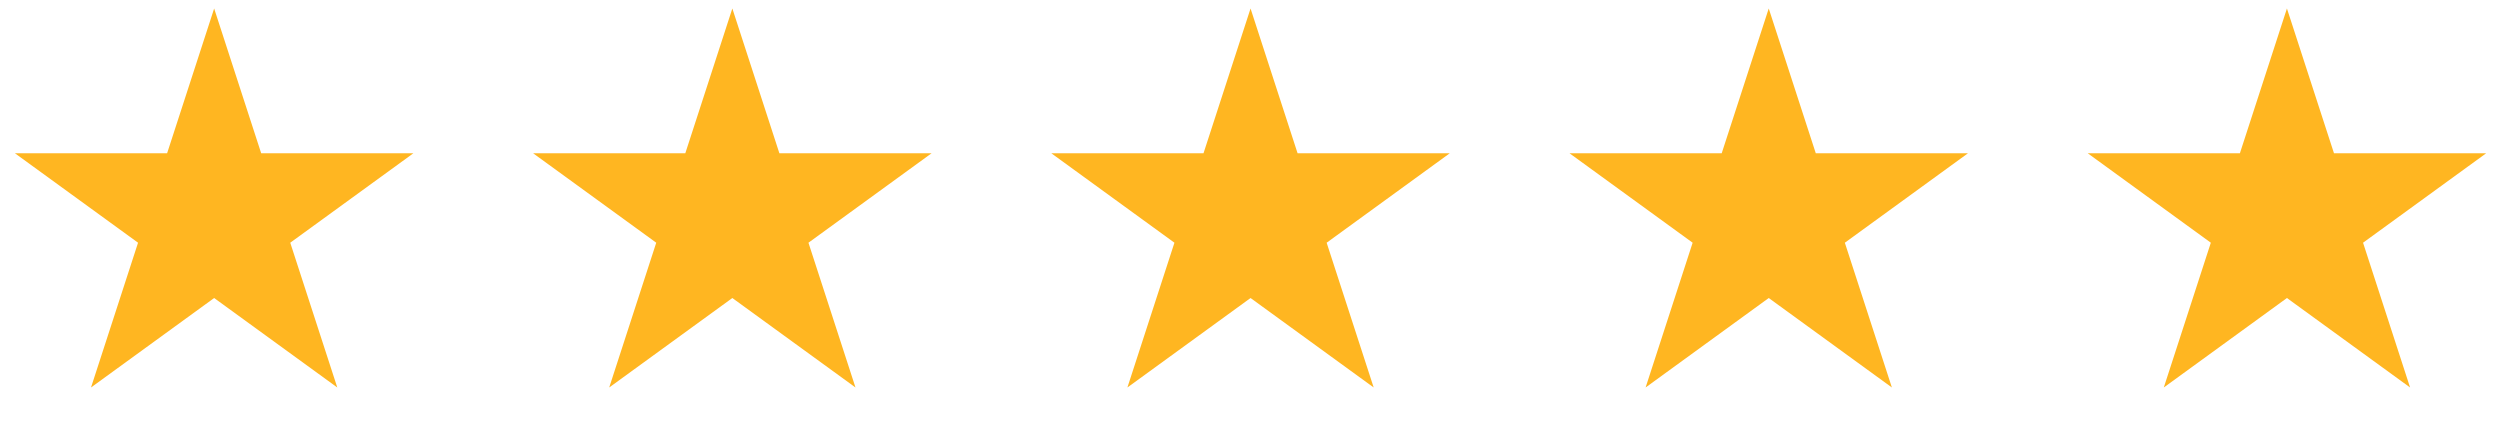
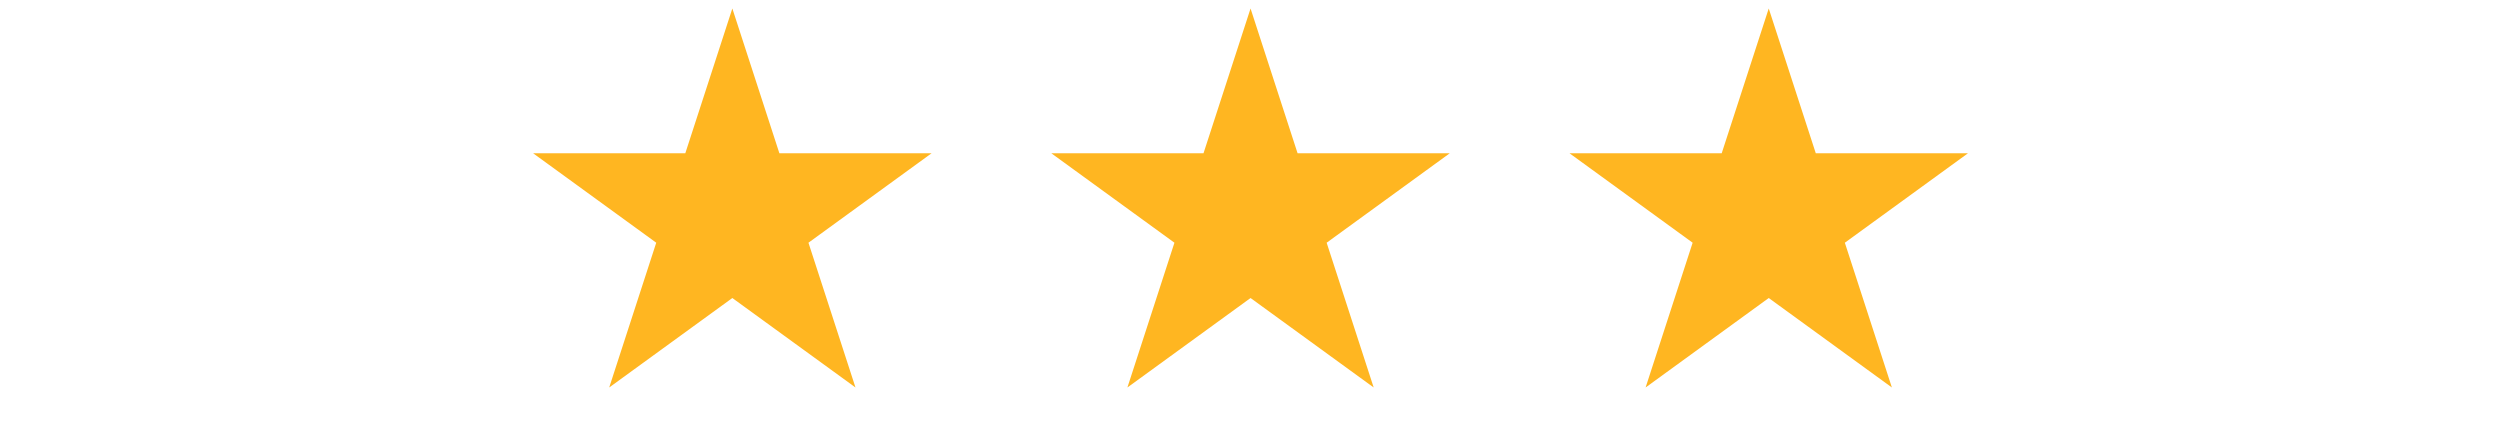
<svg xmlns="http://www.w3.org/2000/svg" width="252" height="44" viewBox="0 0 252 44" fill="none">
-   <path d="M21.586 0.856L26.327 15.448H41.67L29.257 24.466L33.998 39.058L21.586 30.04L9.174 39.058L13.915 24.466L1.502 15.448H16.845L21.586 0.856Z" fill="#FFB621" />
  <path d="M73.82 0.856L78.561 15.448H93.904L81.492 24.466L86.233 39.058L73.82 30.04L61.408 39.058L66.149 24.466L53.737 15.448H69.079L73.82 0.856Z" fill="#FFB621" />
  <path d="M126.055 0.856L130.796 15.448H146.138L133.726 24.466L138.467 39.058L126.055 30.04L113.642 39.058L118.383 24.466L105.971 15.448H121.314L126.055 0.856Z" fill="#FFB621" />
  <path d="M178.289 0.856L183.03 15.448H198.373L185.96 24.466L190.701 39.058L178.289 30.04L165.877 39.058L170.618 24.466L158.205 15.448H173.548L178.289 0.856Z" fill="#FFB621" />
-   <path d="M230.523 0.856L235.265 15.448H250.607L238.195 24.466L242.936 39.058L230.523 30.04L218.111 39.058L222.852 24.466L210.44 15.448H225.782L230.523 0.856Z" fill="#FFB621" />
</svg>